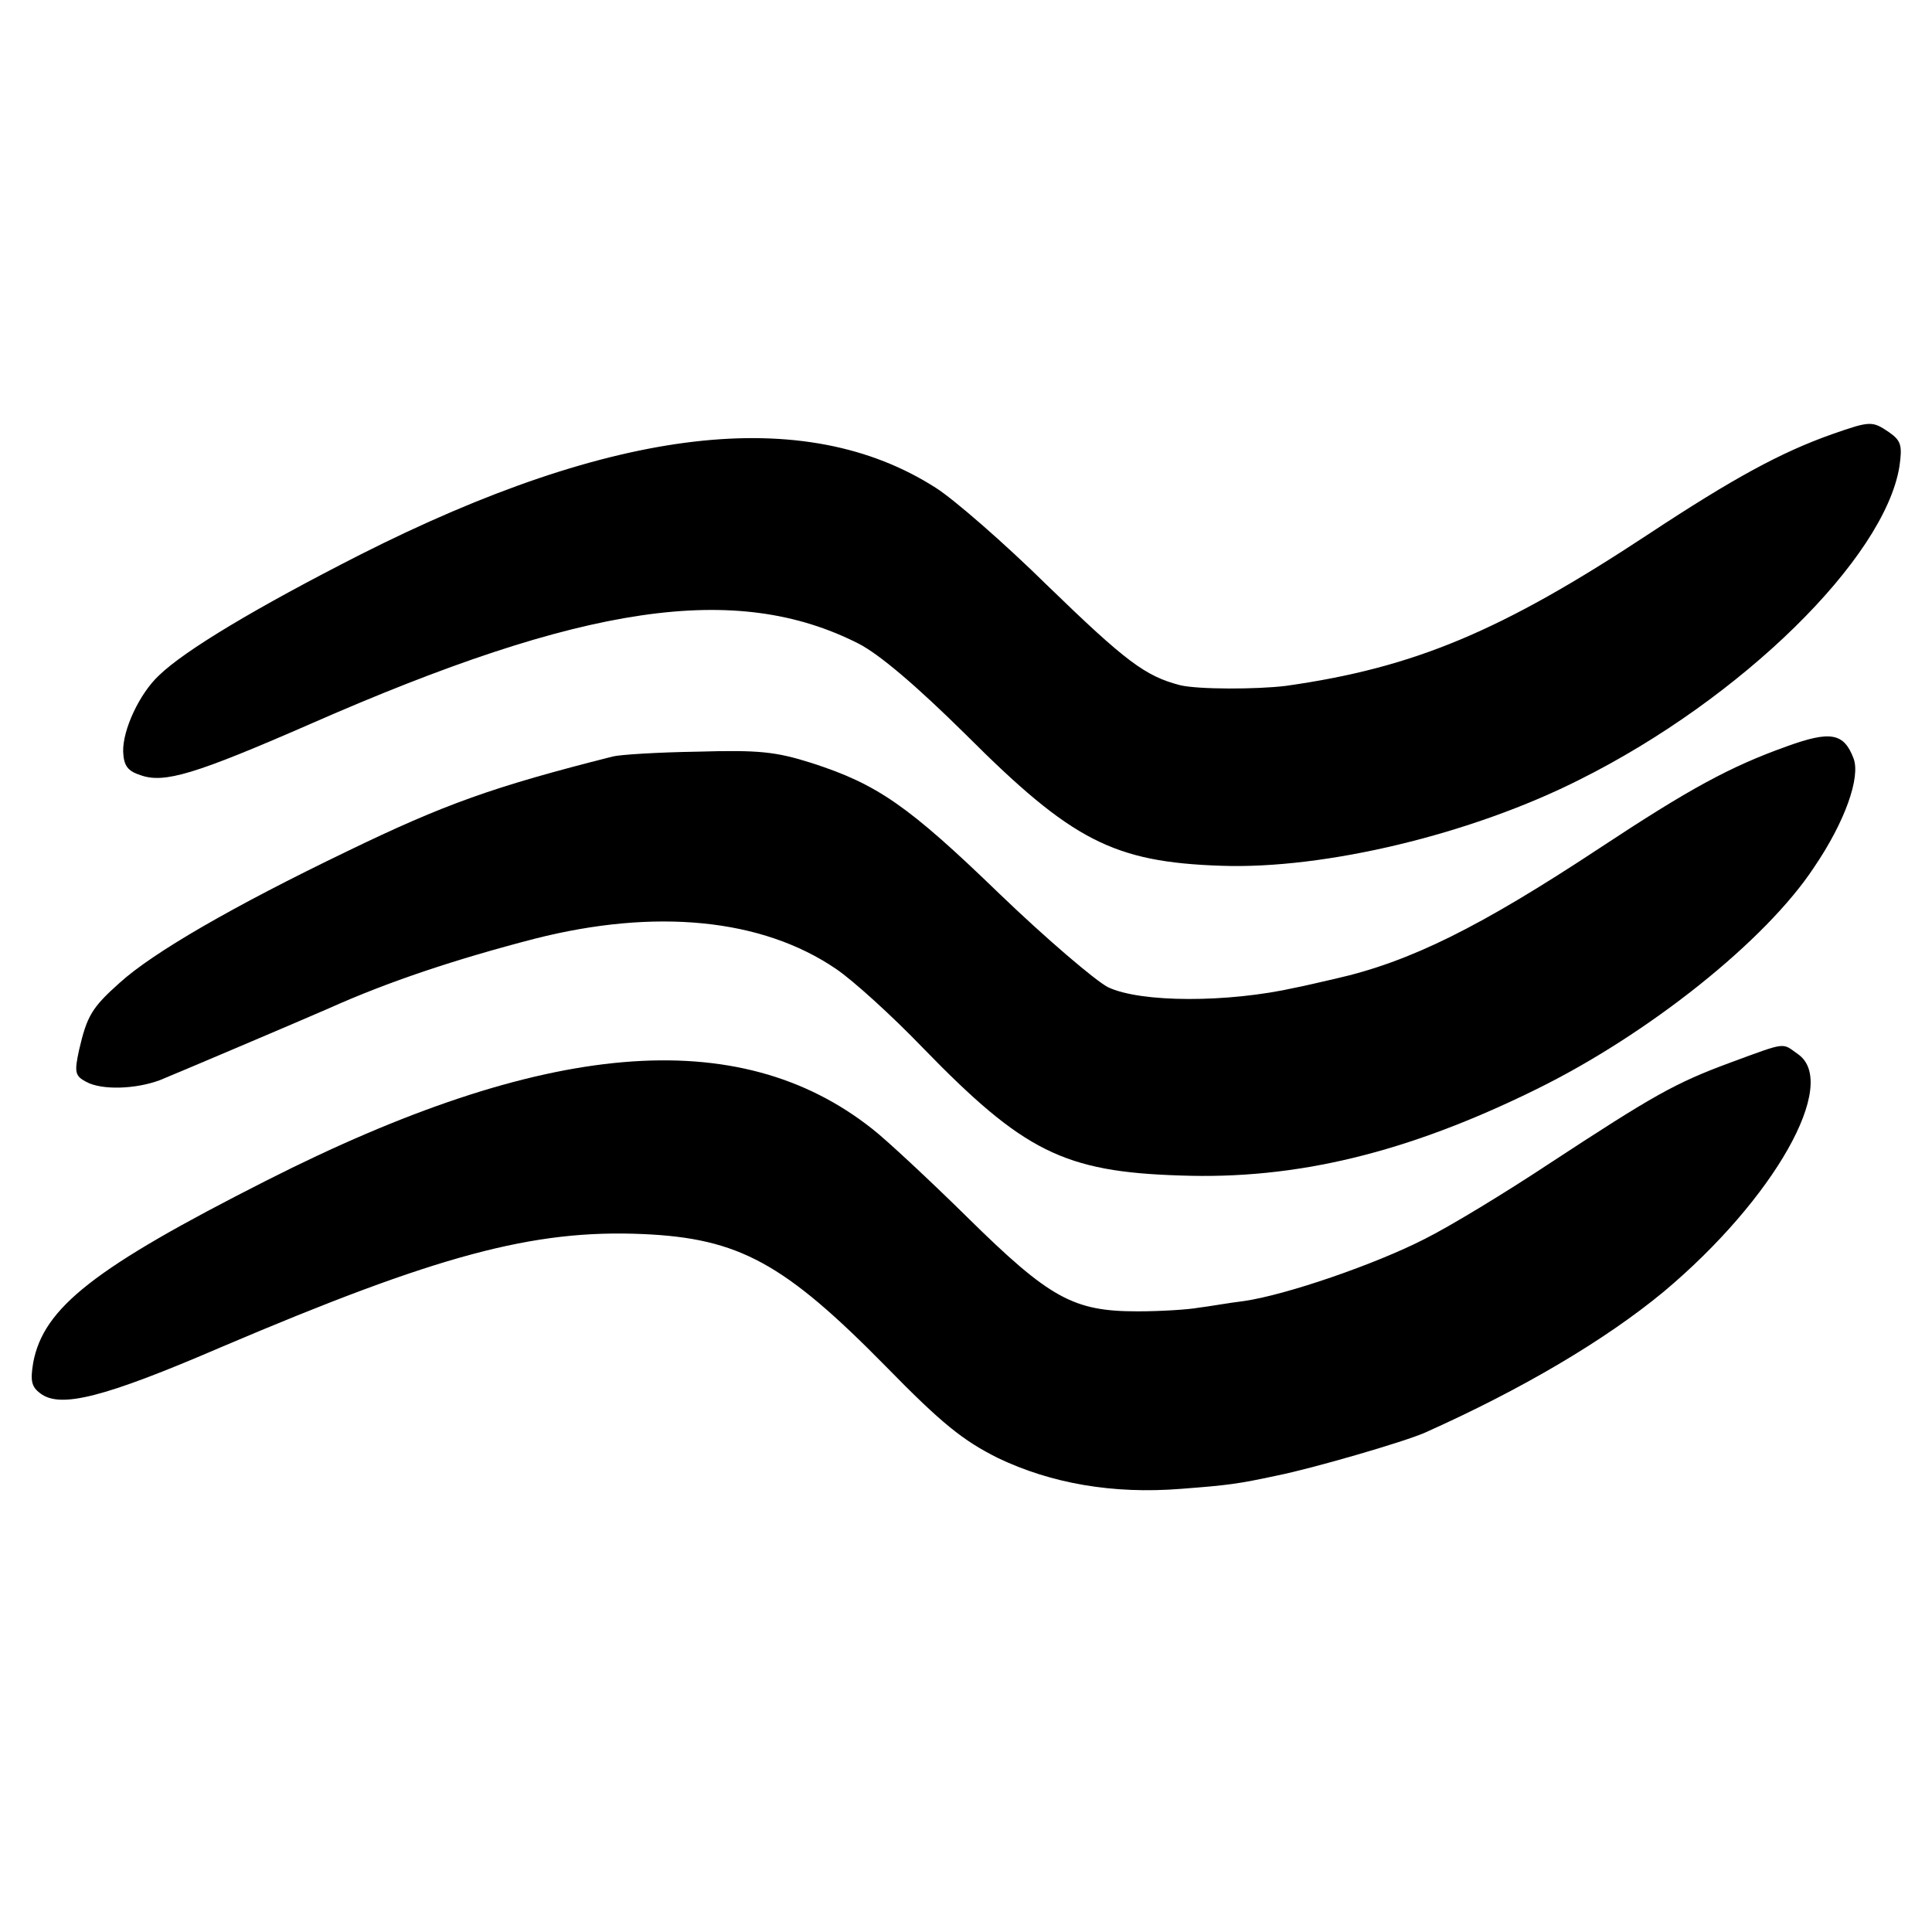
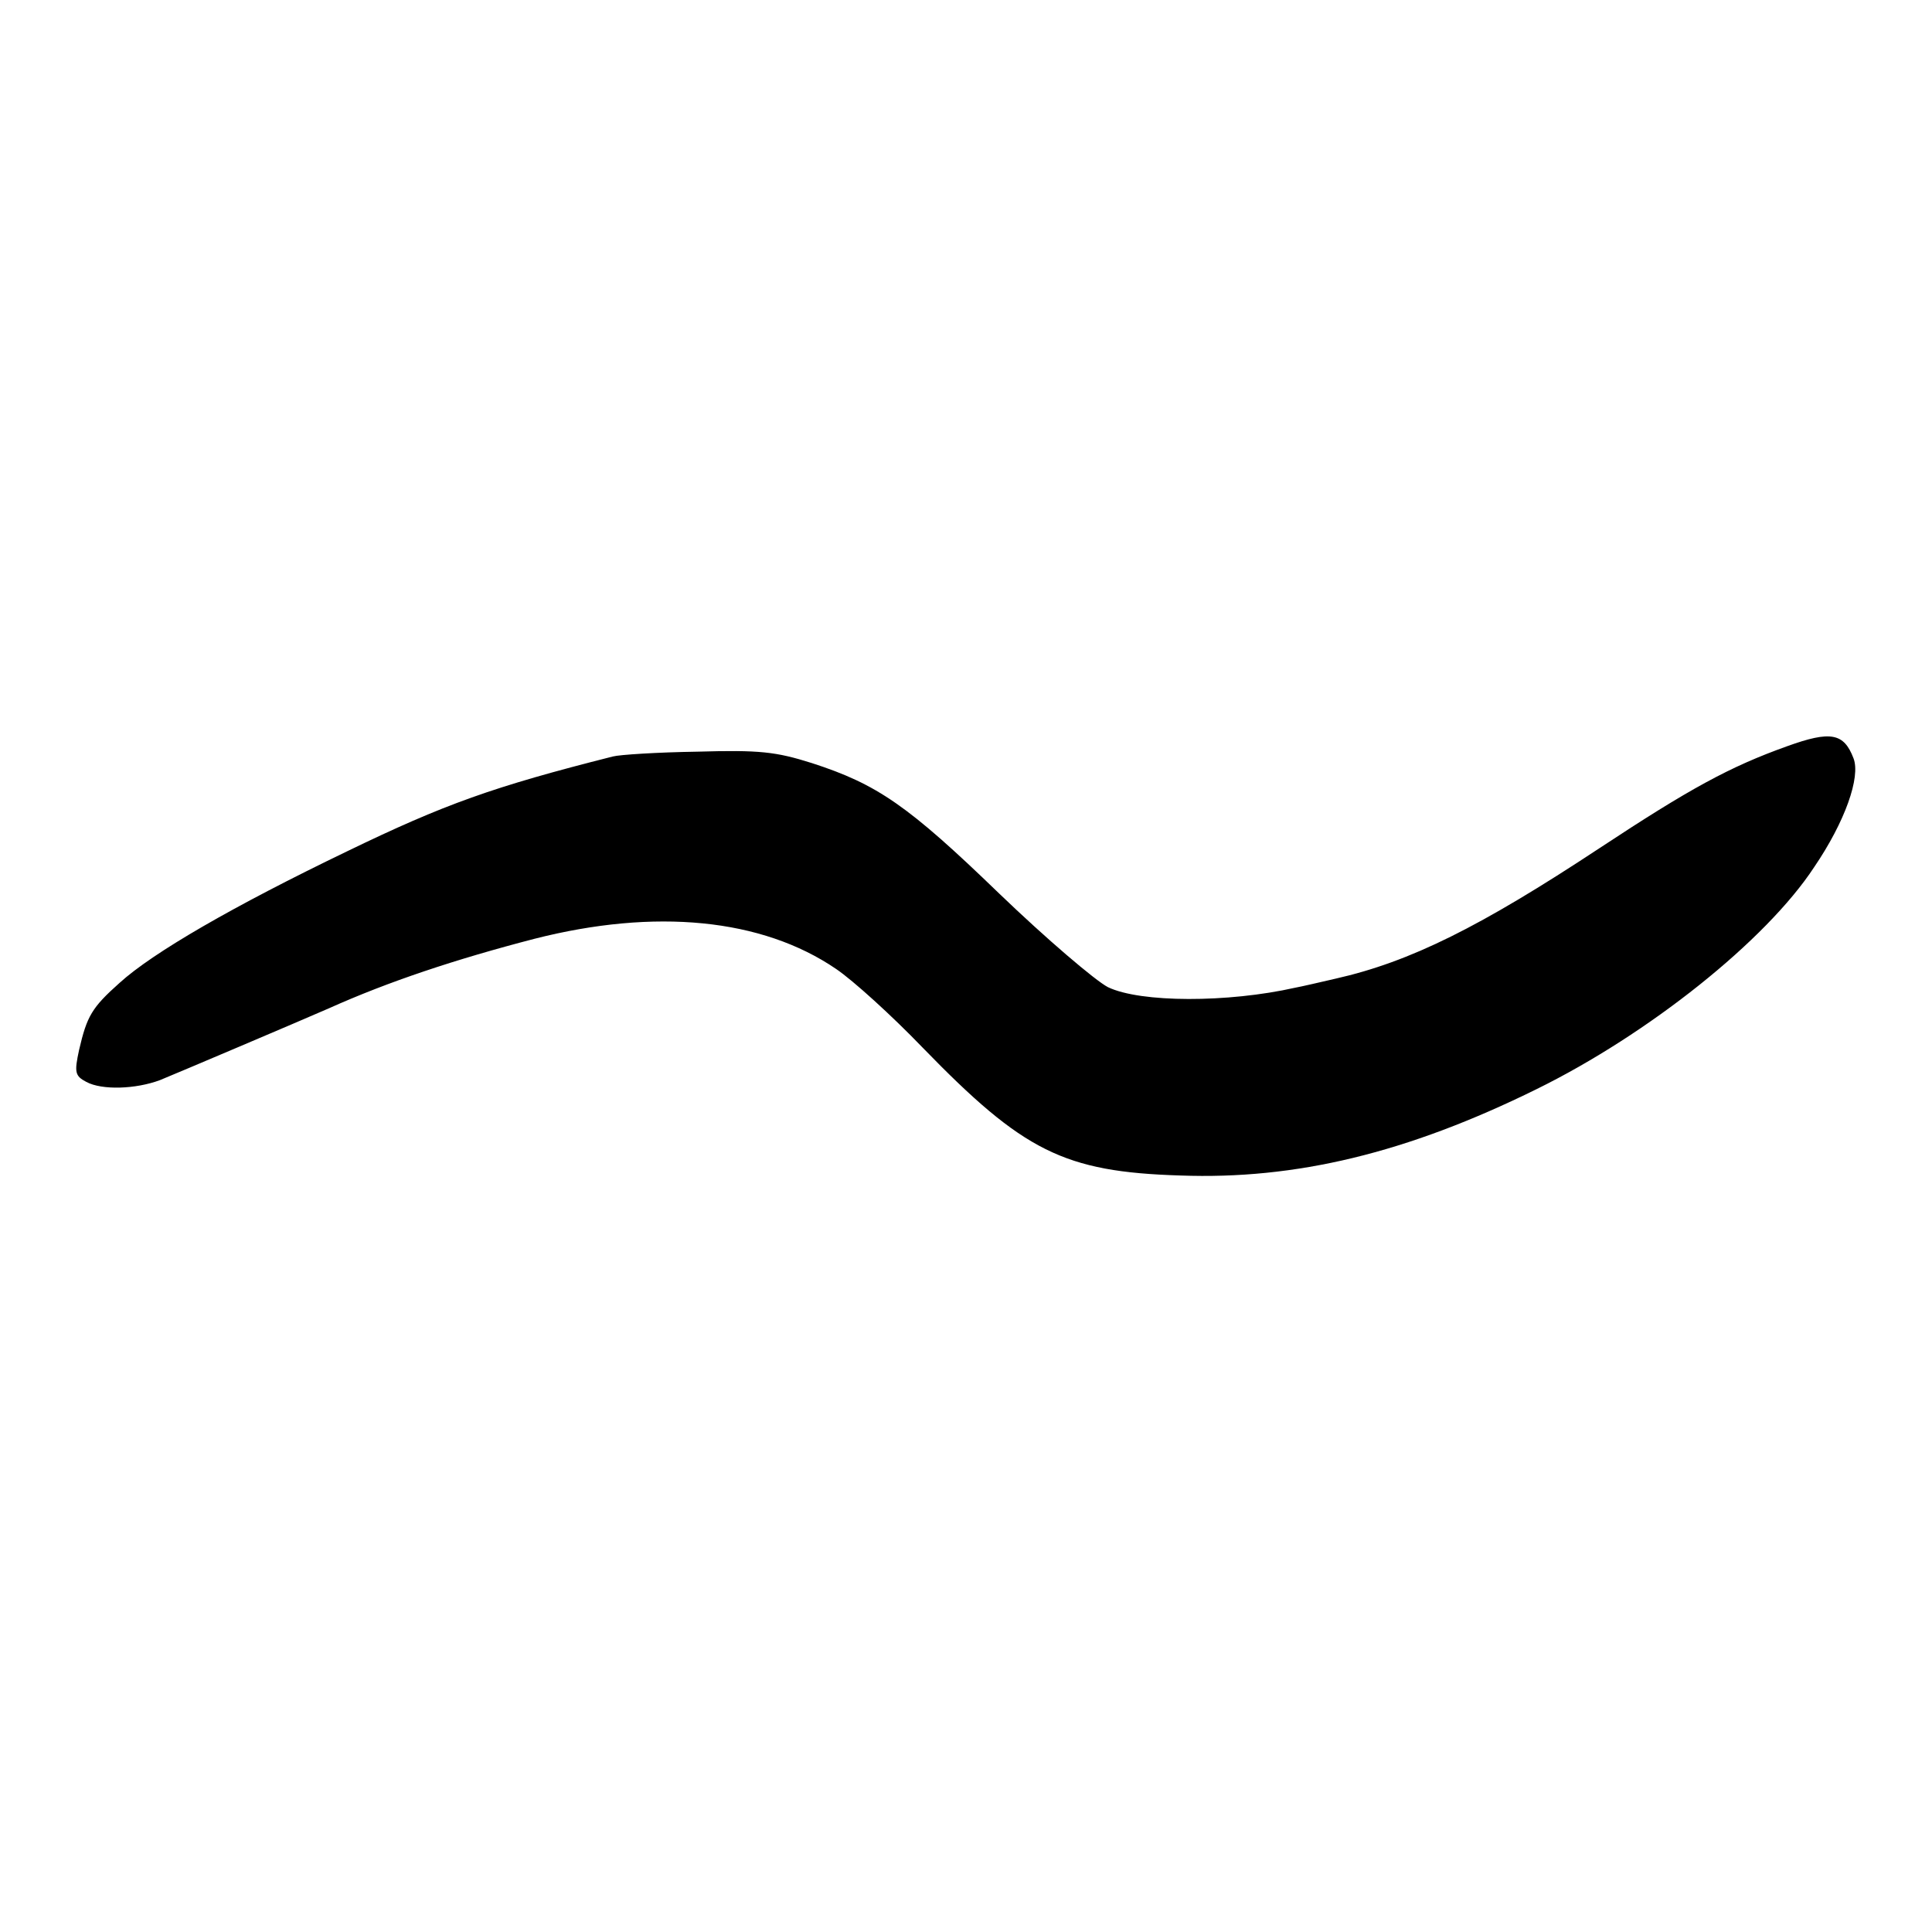
<svg xmlns="http://www.w3.org/2000/svg" version="1" width="426.667" height="426.667" viewBox="0 0 320 320">
-   <path d="M303.5 71.9c-8.5 3-16.4 7.3-30.5 16.6-24.4 16.1-38.8 22.1-60 25.1-4.9.6-14.5.6-17.5-.1-5.8-1.5-9-3.9-22-16.5-7.1-7-15.5-14.3-18.5-16.2-21.7-13.9-53.3-10.2-95.4 11.1-16.9 8.6-29 15.8-33.3 20-3.2 3-6 9-5.9 12.6.1 2.3.7 3.2 2.9 3.9 3.9 1.4 9.1-.2 27.9-8.4 45.5-20 70.7-23.7 91-13.4 3.5 1.8 9.6 7 17.8 15.1 17.5 17.5 24.4 21.1 42.3 21.7 17.1.6 41.4-5.2 59.4-14.3 26.8-13.4 50.4-36.6 52.9-51.8.5-3.5.3-4.3-1.7-5.7-2.8-1.9-3.1-1.9-9.4.3z" />
  <path d="M296 123.6c-9.5 3.4-16.1 7-31.1 16.9-19.7 13-31.3 18.8-43.7 21.6-2.6.6-5.6 1.3-6.7 1.5-11.1 2.5-25.6 2.5-31-.1-2.1-1.1-10.2-8-18-15.5-15.1-14.6-20.2-18.1-31-21.6-6-1.9-8.7-2.2-19-1.9-6.6.1-12.9.5-14 .8-19.8 5-27.9 7.9-44 15.7-18.9 9.1-32.2 16.8-37.7 21.8-4.6 4.1-5.4 5.5-6.7 11.1-.8 3.7-.7 4.3 1.2 5.3 2.6 1.4 8.2 1.2 12.2-.3 2.7-1.1 23.2-9.8 28-11.9 9.8-4.4 20.9-8.1 34-11.5 20-5.1 37.7-3.4 50 5 2.8 1.9 9.2 7.7 14.3 13 16.7 17.2 23.4 20.6 42.7 21.2 19.1.7 37.5-3.7 59-14.3 18.5-9.1 38-24.6 46-36.8 5.1-7.5 7.7-14.9 6.5-18-1.6-4.2-3.8-4.6-11-2z" />
-   <path d="M286.6 176c-9.2 3.4-12.7 5.4-30.1 16.8-7.1 4.7-16.3 10.3-20.5 12.4-8.2 4.2-23 9.3-30 10.3-2.5.3-5.8.9-7.5 1.1-1.6.3-6.2.6-10.1.6-10.6 0-14.5-2.1-28.2-15.6-6.4-6.3-13.5-12.9-15.7-14.6-22.2-17.6-54.4-14.8-100.5 8.6-28.4 14.4-36.8 21-38.5 30.1-.5 3-.3 4 1.2 5.1 3.3 2.5 10.5.7 30-7.7 35.7-15.2 51.6-19.5 69.8-18.7 15.9.7 23.4 4.8 40.3 22 9.2 9.4 12.7 12.2 18.5 15.1 8.8 4.2 19 6 30.3 5.1 7.8-.6 9.4-.8 15.9-2.2 6-1.2 21.1-5.6 24.5-7.1 16.1-7.2 29.8-15.3 39.5-23.3 18.4-15.4 29.2-34.6 22.3-39.4-2.7-1.9-1.7-2.1-11.2 1.4z" />
</svg>